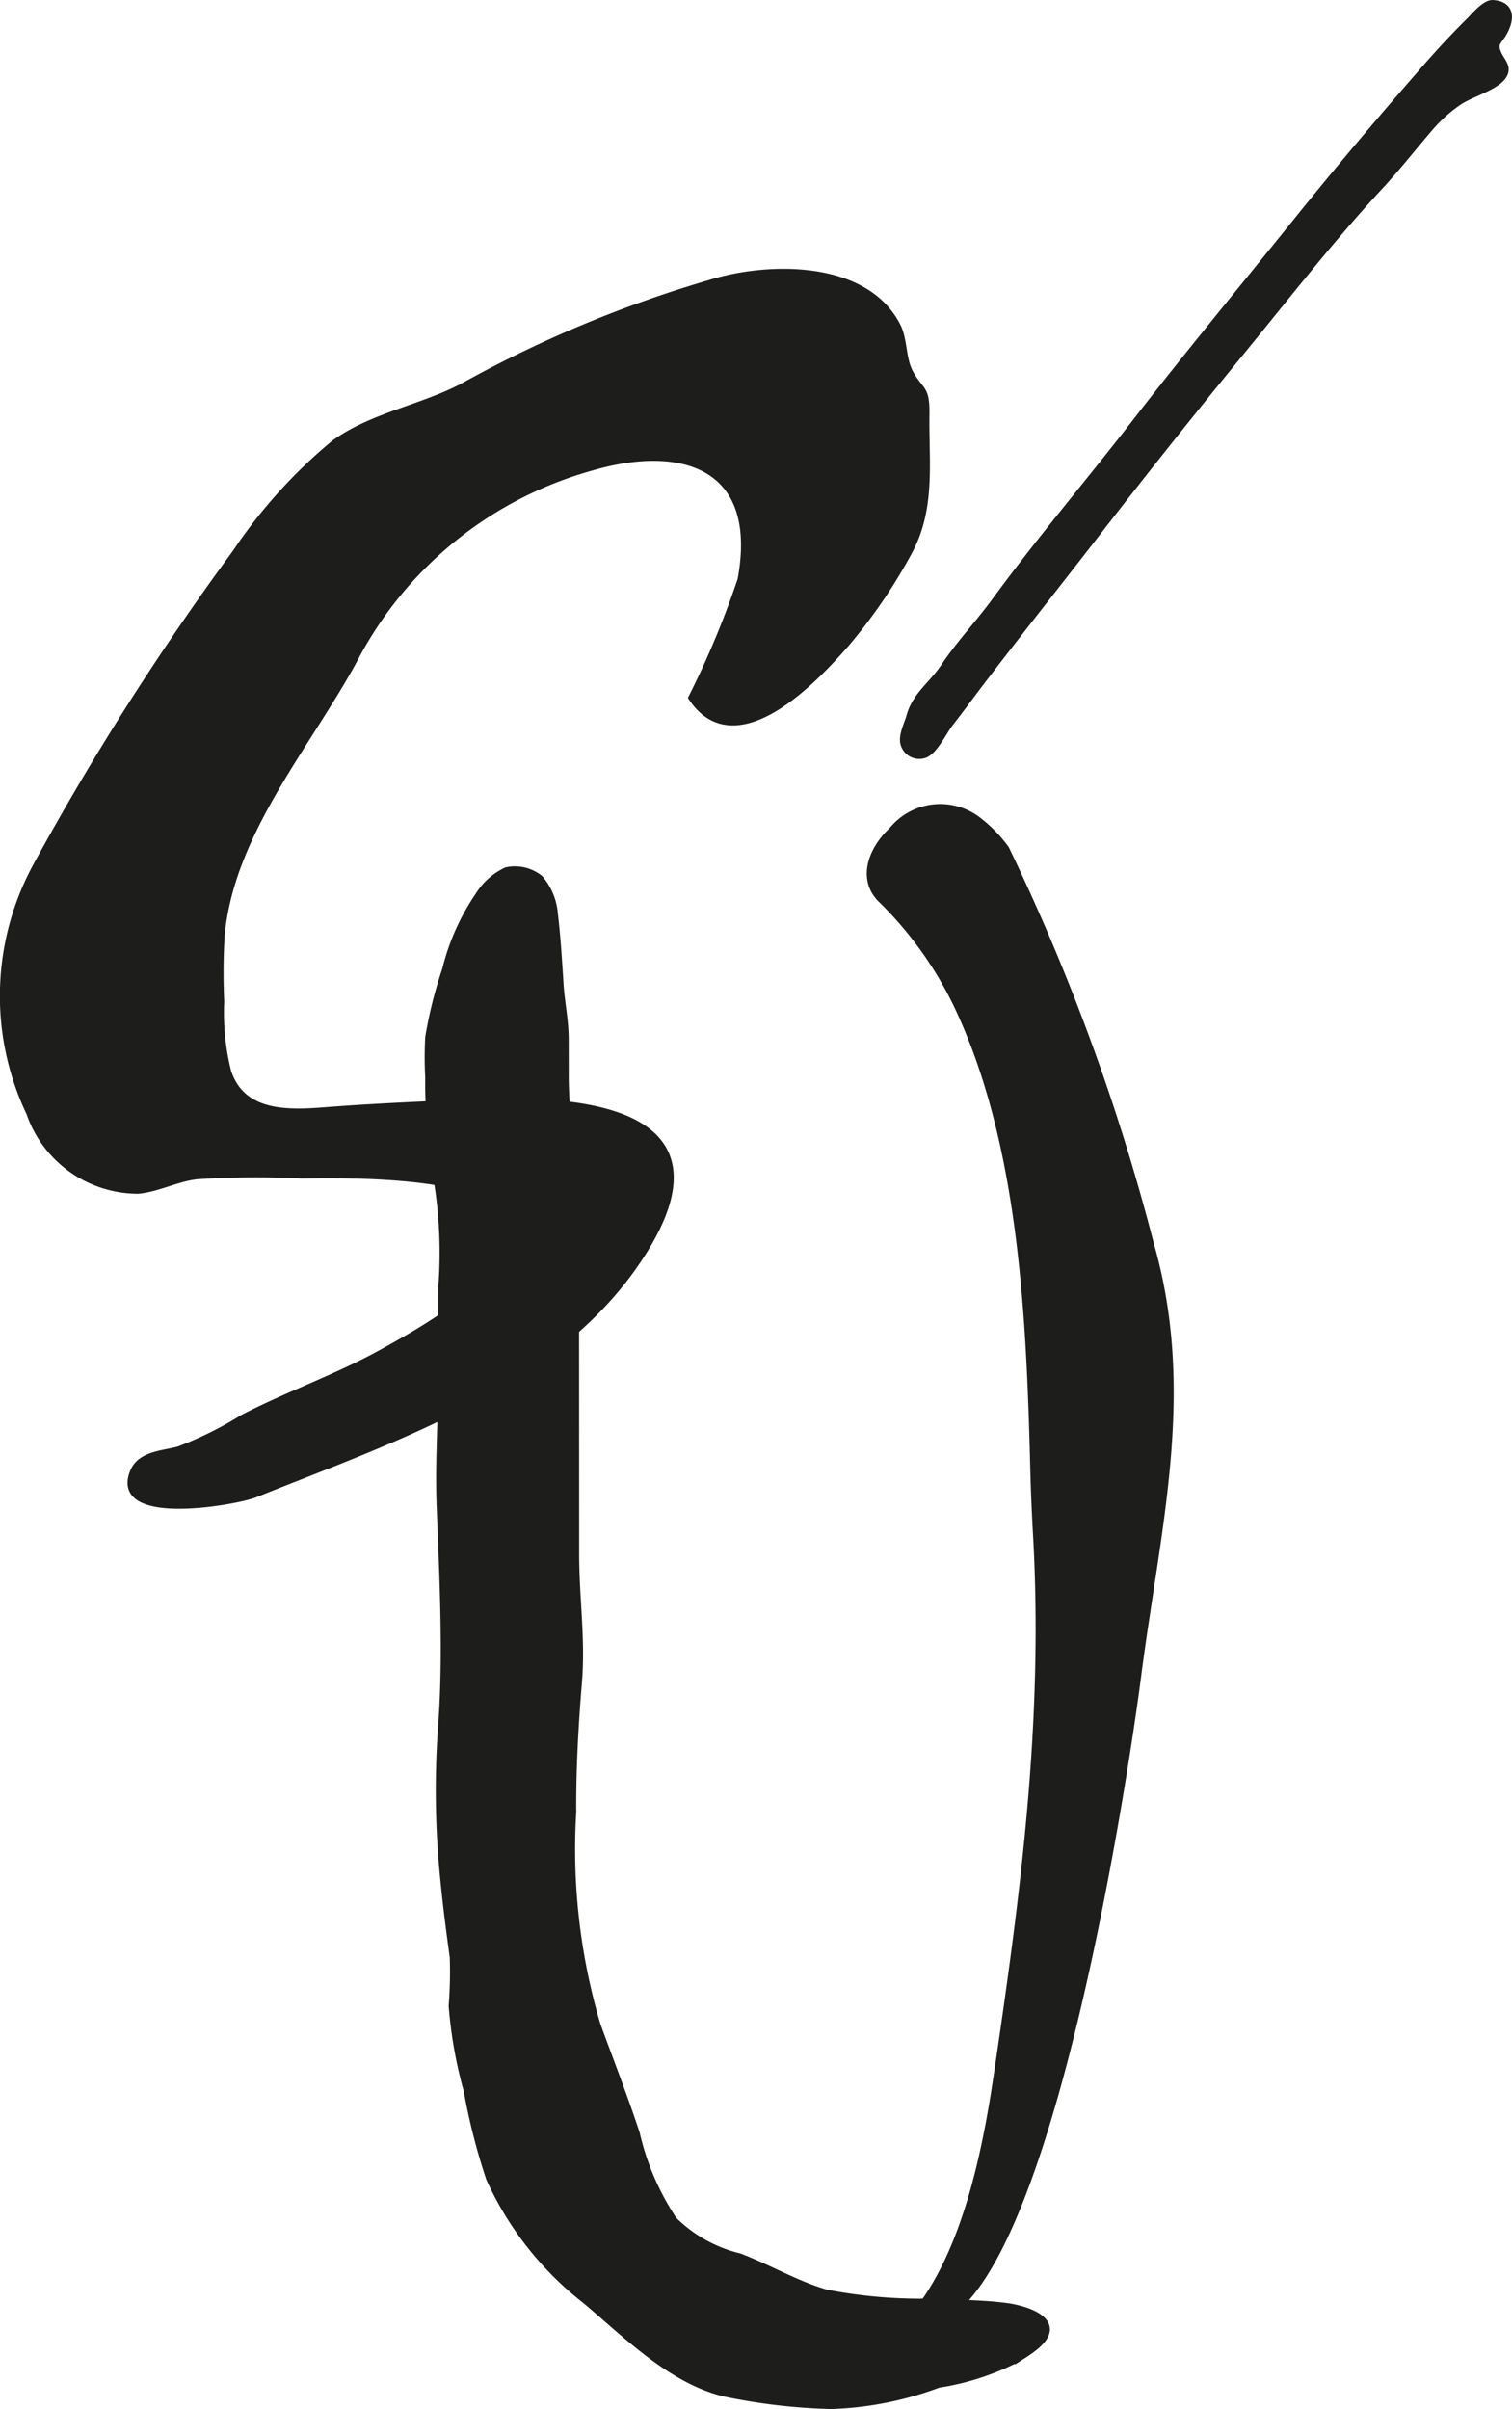
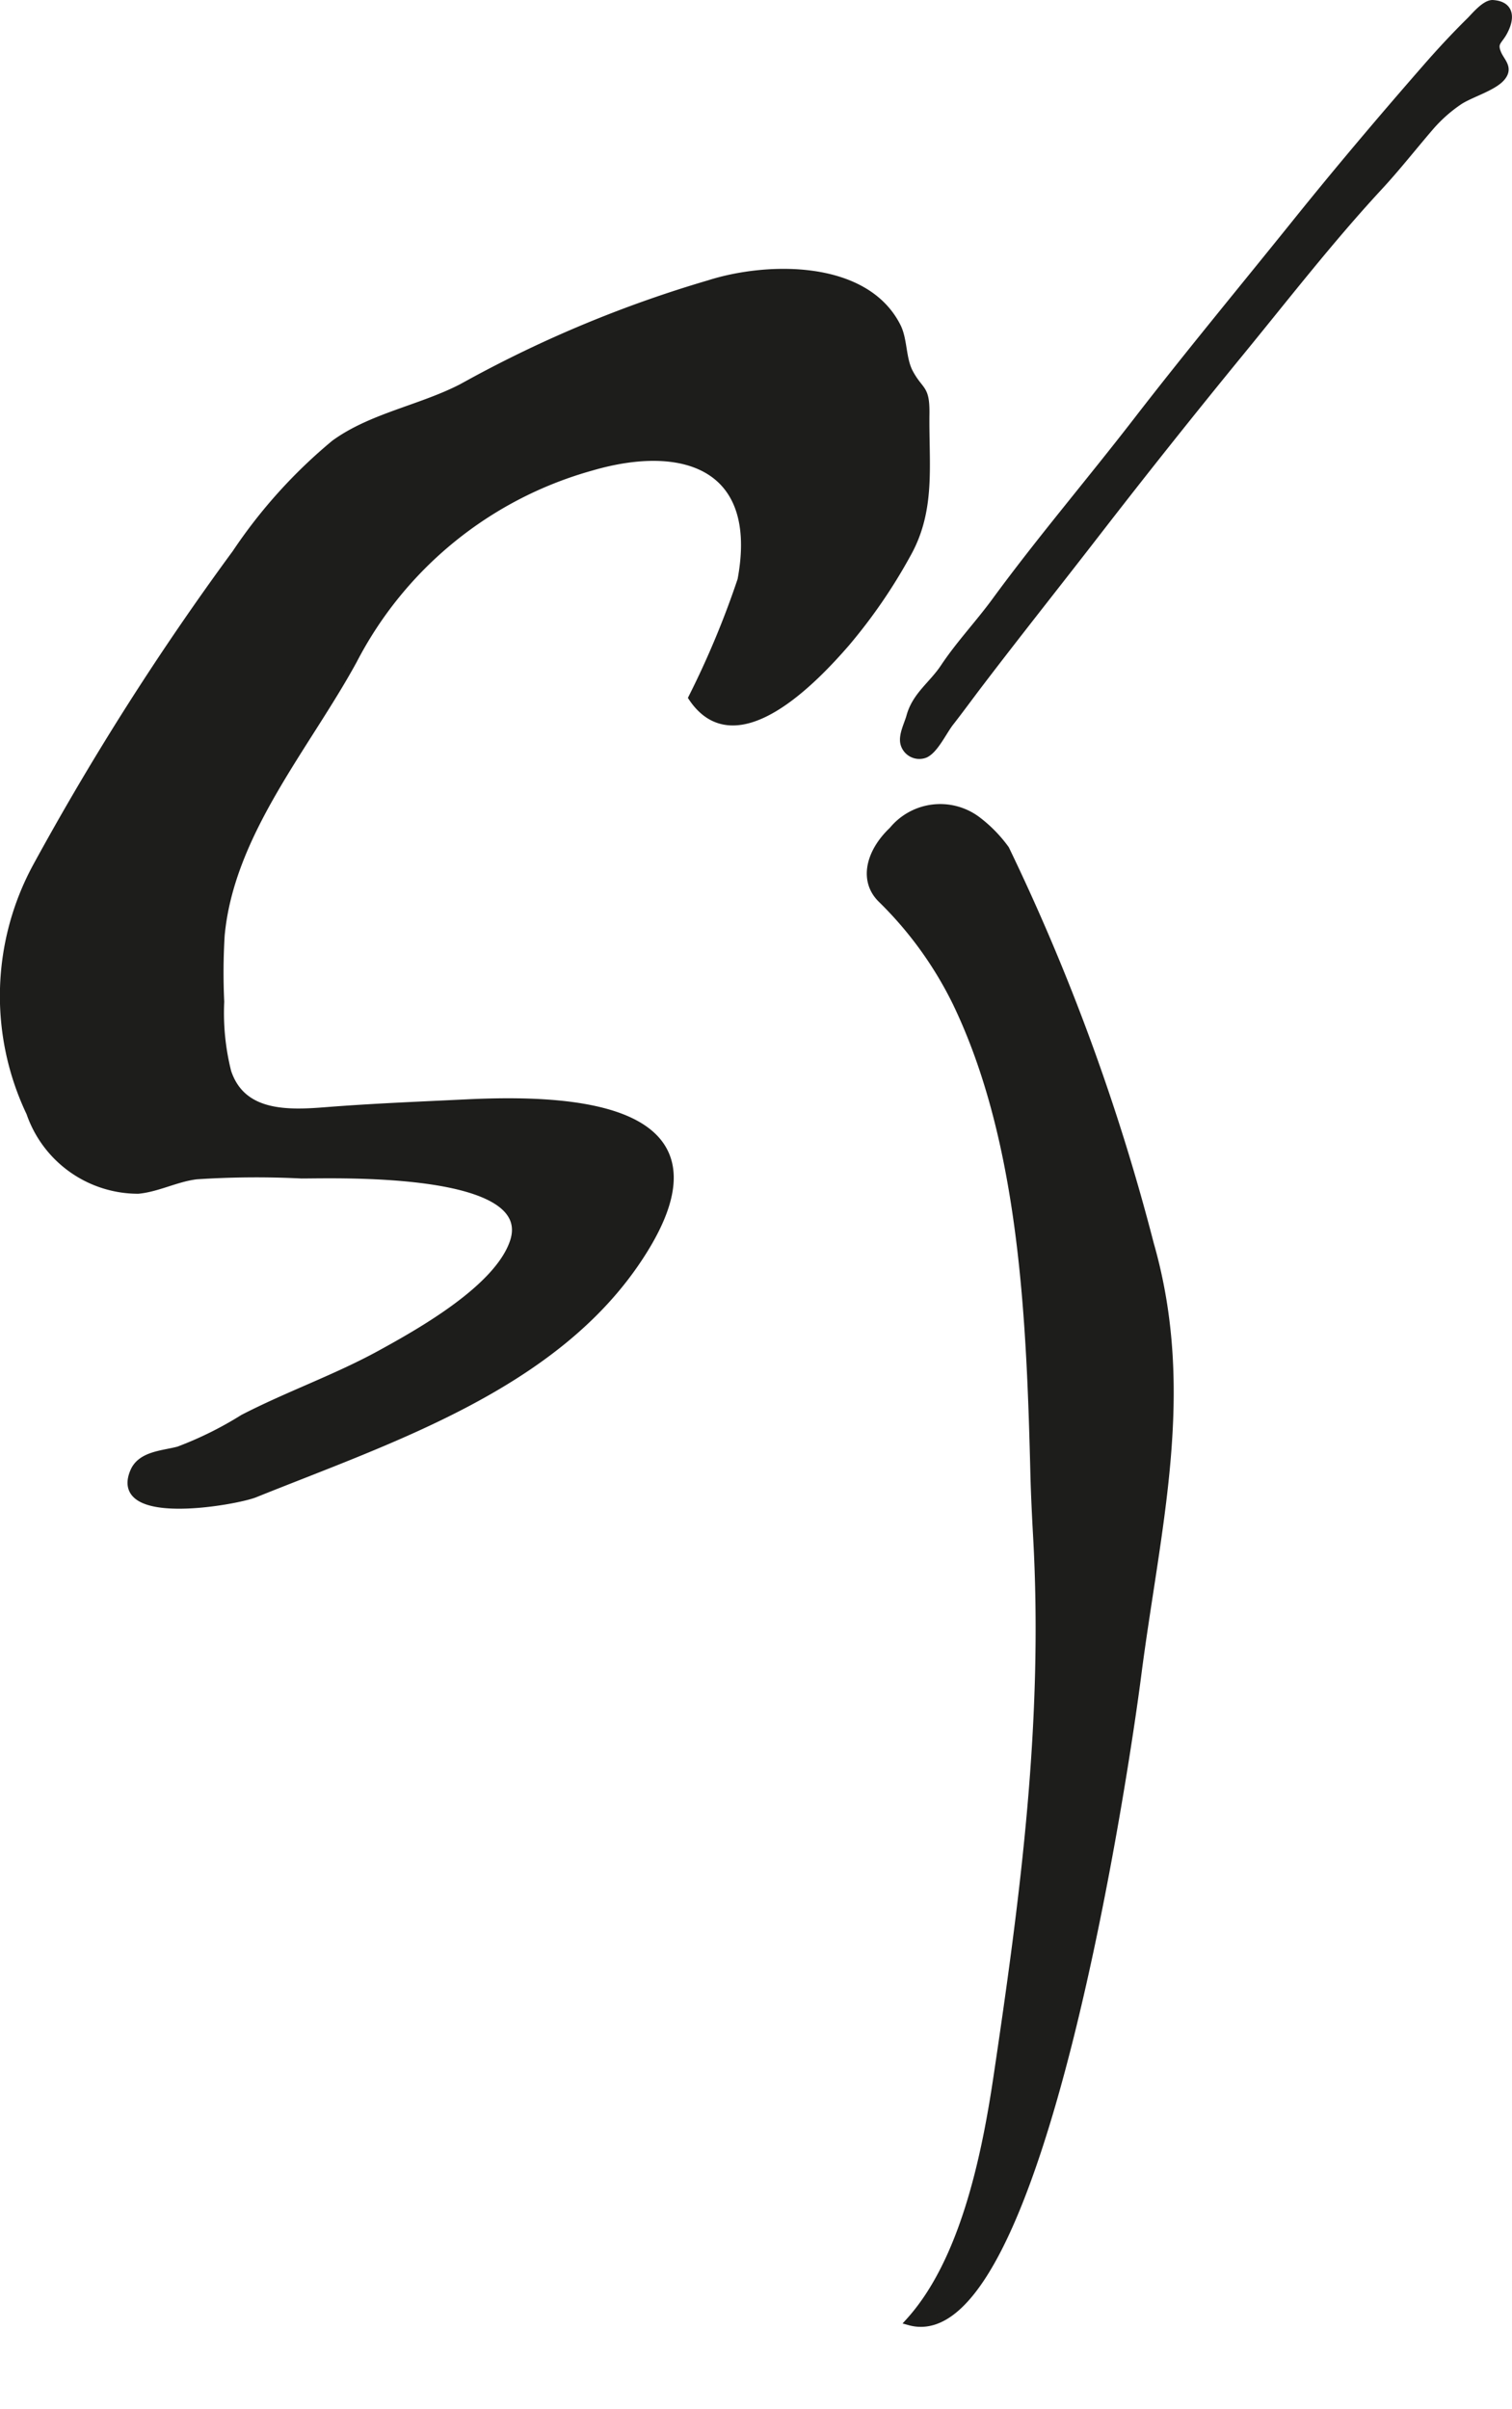
<svg xmlns="http://www.w3.org/2000/svg" version="1.1" width="18.07mm" height="28.792mm" viewBox="0 0 51.221 81.614">
  <defs>
    <style type="text/css">
      .a {
        fill: #1d1d1b;
        stroke: #1d1d1b;
        stroke-miterlimit: 10;
        stroke-width: 0.25px;
        fill-rule: evenodd;
      }
    </style>
  </defs>
  <path class="a" d="M21.671,42.572c-2.858,4.373-8.411,6.168-13.038,8.032-.632.256-4.837,1.004-4.102-.746.242-.583,1-.592,1.521-.734A12.253,12.253,0,0,0,8.236,48.042c1.526-.789,3.157-1.357,4.665-2.186,1.387-.761,3.962-2.218,4.493-3.777.858-2.52-5.992-2.282-7.181-2.282a30.842,30.842,0,0,0-3.556.028c-.68.08-1.306.424-1.976.489a3.875,3.875,0,0,1-3.665-2.618,9.196,9.196,0,0,1,.214-8.334,93.726,93.726,0,0,1,6.76-10.626,17.333,17.333,0,0,1,3.343-3.708c1.342-.977,3.159-1.217,4.607-2.063a40.802,40.802,0,0,1,8.072-3.346c1.967-.63,5.297-.702,6.379,1.442.233.459.165,1.106.43,1.584.352.644.553.471.54,1.381-.022,1.725.222,3.251-.641,4.767a18.113,18.113,0,0,1-2.056,2.99c-1.054,1.216-3.736,4.061-5.217,1.85a30.22,30.22,0,0,0,1.662-3.987c.715-3.825-1.905-4.755-5.085-3.824a13.006,13.006,0,0,0-8.051,6.546c-1.603,2.937-4.168,5.864-4.487,9.317a21.063,21.063,0,0,0-.015,2.249A8.195,8.195,0,0,0,7.709,36.311c.489,1.473,2.029,1.423,3.318,1.321,1.584-.126,3.173-.188,4.759-.265C19.237,37.2,25.071,37.379,21.671,42.572Z" />
  <path class="a" d="M31.335,25.549a.533.533,0,0,1-.703-.346c-.082-.287.122-.658.198-.934.194-.709.752-1.063,1.147-1.655.525-.79,1.178-1.478,1.738-2.242,1.52-2.077,3.198-4.042,4.771-6.077,1.734-2.246,3.547-4.432,5.328-6.645,1.457-1.816,2.961-3.595,4.492-5.348.48-.551.978-1.087,1.497-1.599.153-.152.514-.595.772-.577.58.041.614.455.395.898-.178.373-.404.394-.234.793.121.281.397.476.142.793-.274.345-1.085.569-1.464.829a4.98,4.98,0,0,0-.954.848c-.591.686-1.143,1.394-1.76,2.058-1.642,1.775-3.141,3.708-4.675,5.582q-2.479,3.028-4.88,6.132c-1.31,1.694-2.642,3.367-3.939,5.069-.337.441-.664.892-1.005,1.329-.228.284-.505.886-.817,1.067A.263.263,0,0,1,31.335,25.549Z" />
-   <path class="a" d="M19.495,51.689v.973c0,1.448.213,2.854.096,4.298-.122,1.474-.205,2.952-.196,4.431a20.967,20.967,0,0,0,.821,7.197c.447,1.229.925,2.445,1.334,3.689a8.839,8.839,0,0,0,1.266,2.937,4.768,4.768,0,0,0,2.223,1.241c.998.376,1.925.936,2.953,1.231a16.835,16.835,0,0,0,3.656.302c.81.052,1.677.046,2.48.157.368.052,1.309.269,1.313.762.005.398-.653.782-.933.964a8.736,8.736,0,0,1-2.718.889,11.347,11.347,0,0,1-3.633.722,19.943,19.943,0,0,1-3.596-.419c-1.821-.434-3.33-1.975-4.726-3.149a10.978,10.978,0,0,1-3.243-4.121,21.239,21.239,0,0,1-.759-2.977,15.017,15.017,0,0,1-.509-2.865,14.708,14.708,0,0,0,.037-1.649c-.119-.865-.232-1.73-.316-2.599a29.714,29.714,0,0,1-.086-5.121c.071-.913.096-1.833.096-2.749,0-1.615-.077-3.228-.14-4.843-.053-1.45.053-2.908.053-4.371v-2.966a15.244,15.244,0,0,0-.138-3.595,16.27,16.27,0,0,1-.214-1.823,13.06,13.06,0,0,1-.085-1.719,12.849,12.849,0,0,1-.002-1.371,14.518,14.518,0,0,1,.576-2.3,7.679,7.679,0,0,1,1.123-2.513,2.186,2.186,0,0,1,.933-.828,1.339,1.339,0,0,1,1.12.264,2.085,2.085,0,0,1,.492,1.185c.096.794.142,1.593.194,2.391.043.659.174,1.214.174,1.886,0,.433.001.868.001,1.302.002.671.084,1.325.089,1.986a12.975,12.975,0,0,0,.132,2.916,13.379,13.379,0,0,1,.129,3.049Z" />
  <path class="a" d="M35.122,52.033c-.039-.703-.071-1.381-.089-2.023-.13-5.184-.346-11.285-2.64-16.047a12.738,12.738,0,0,0-2.541-3.511c-.633-.629-.396-1.586.385-2.324a2.087,2.087,0,0,1,2.917-.309,4.624,4.624,0,0,1,.912.945,72.318,72.318,0,0,1,4.897,13.377c1.441,5.031.217,9.6-.432,14.65-.326,2.553-3.282,23.109-7.727,21.852,1.845-2.034,2.575-5.597,2.975-8.28C34.698,64.185,35.473,58.314,35.122,52.033Z" />
</svg>